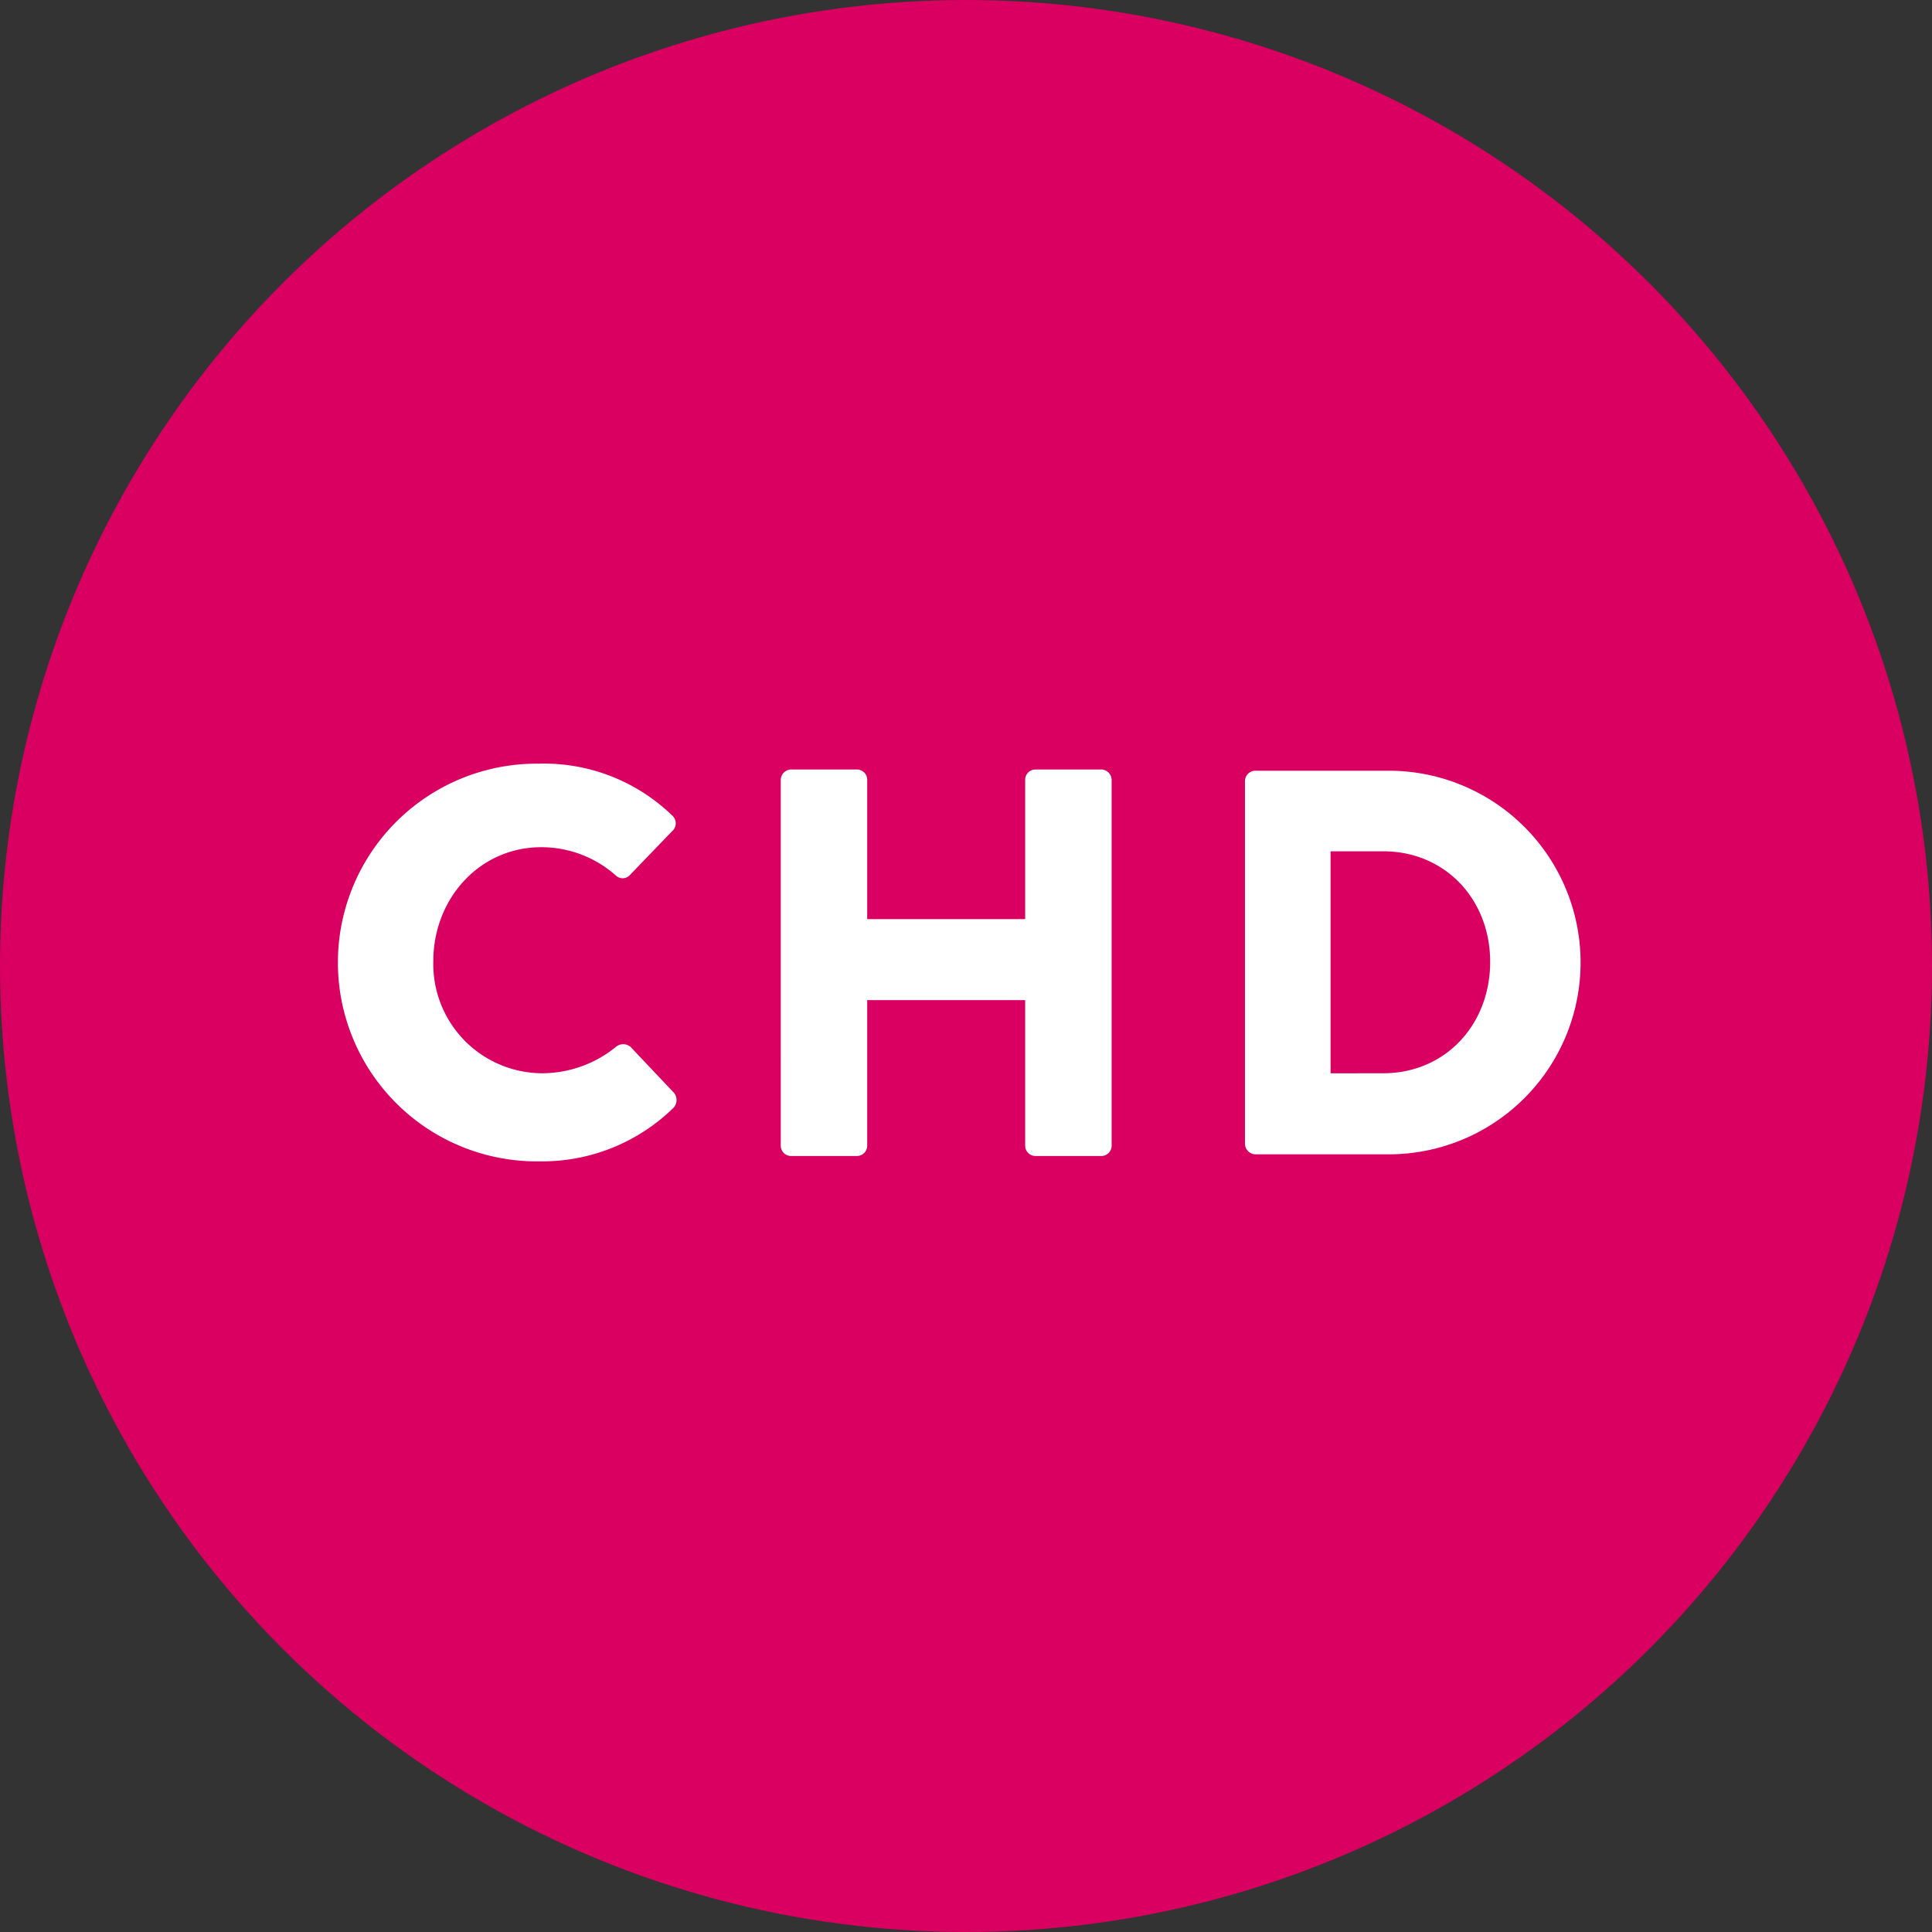
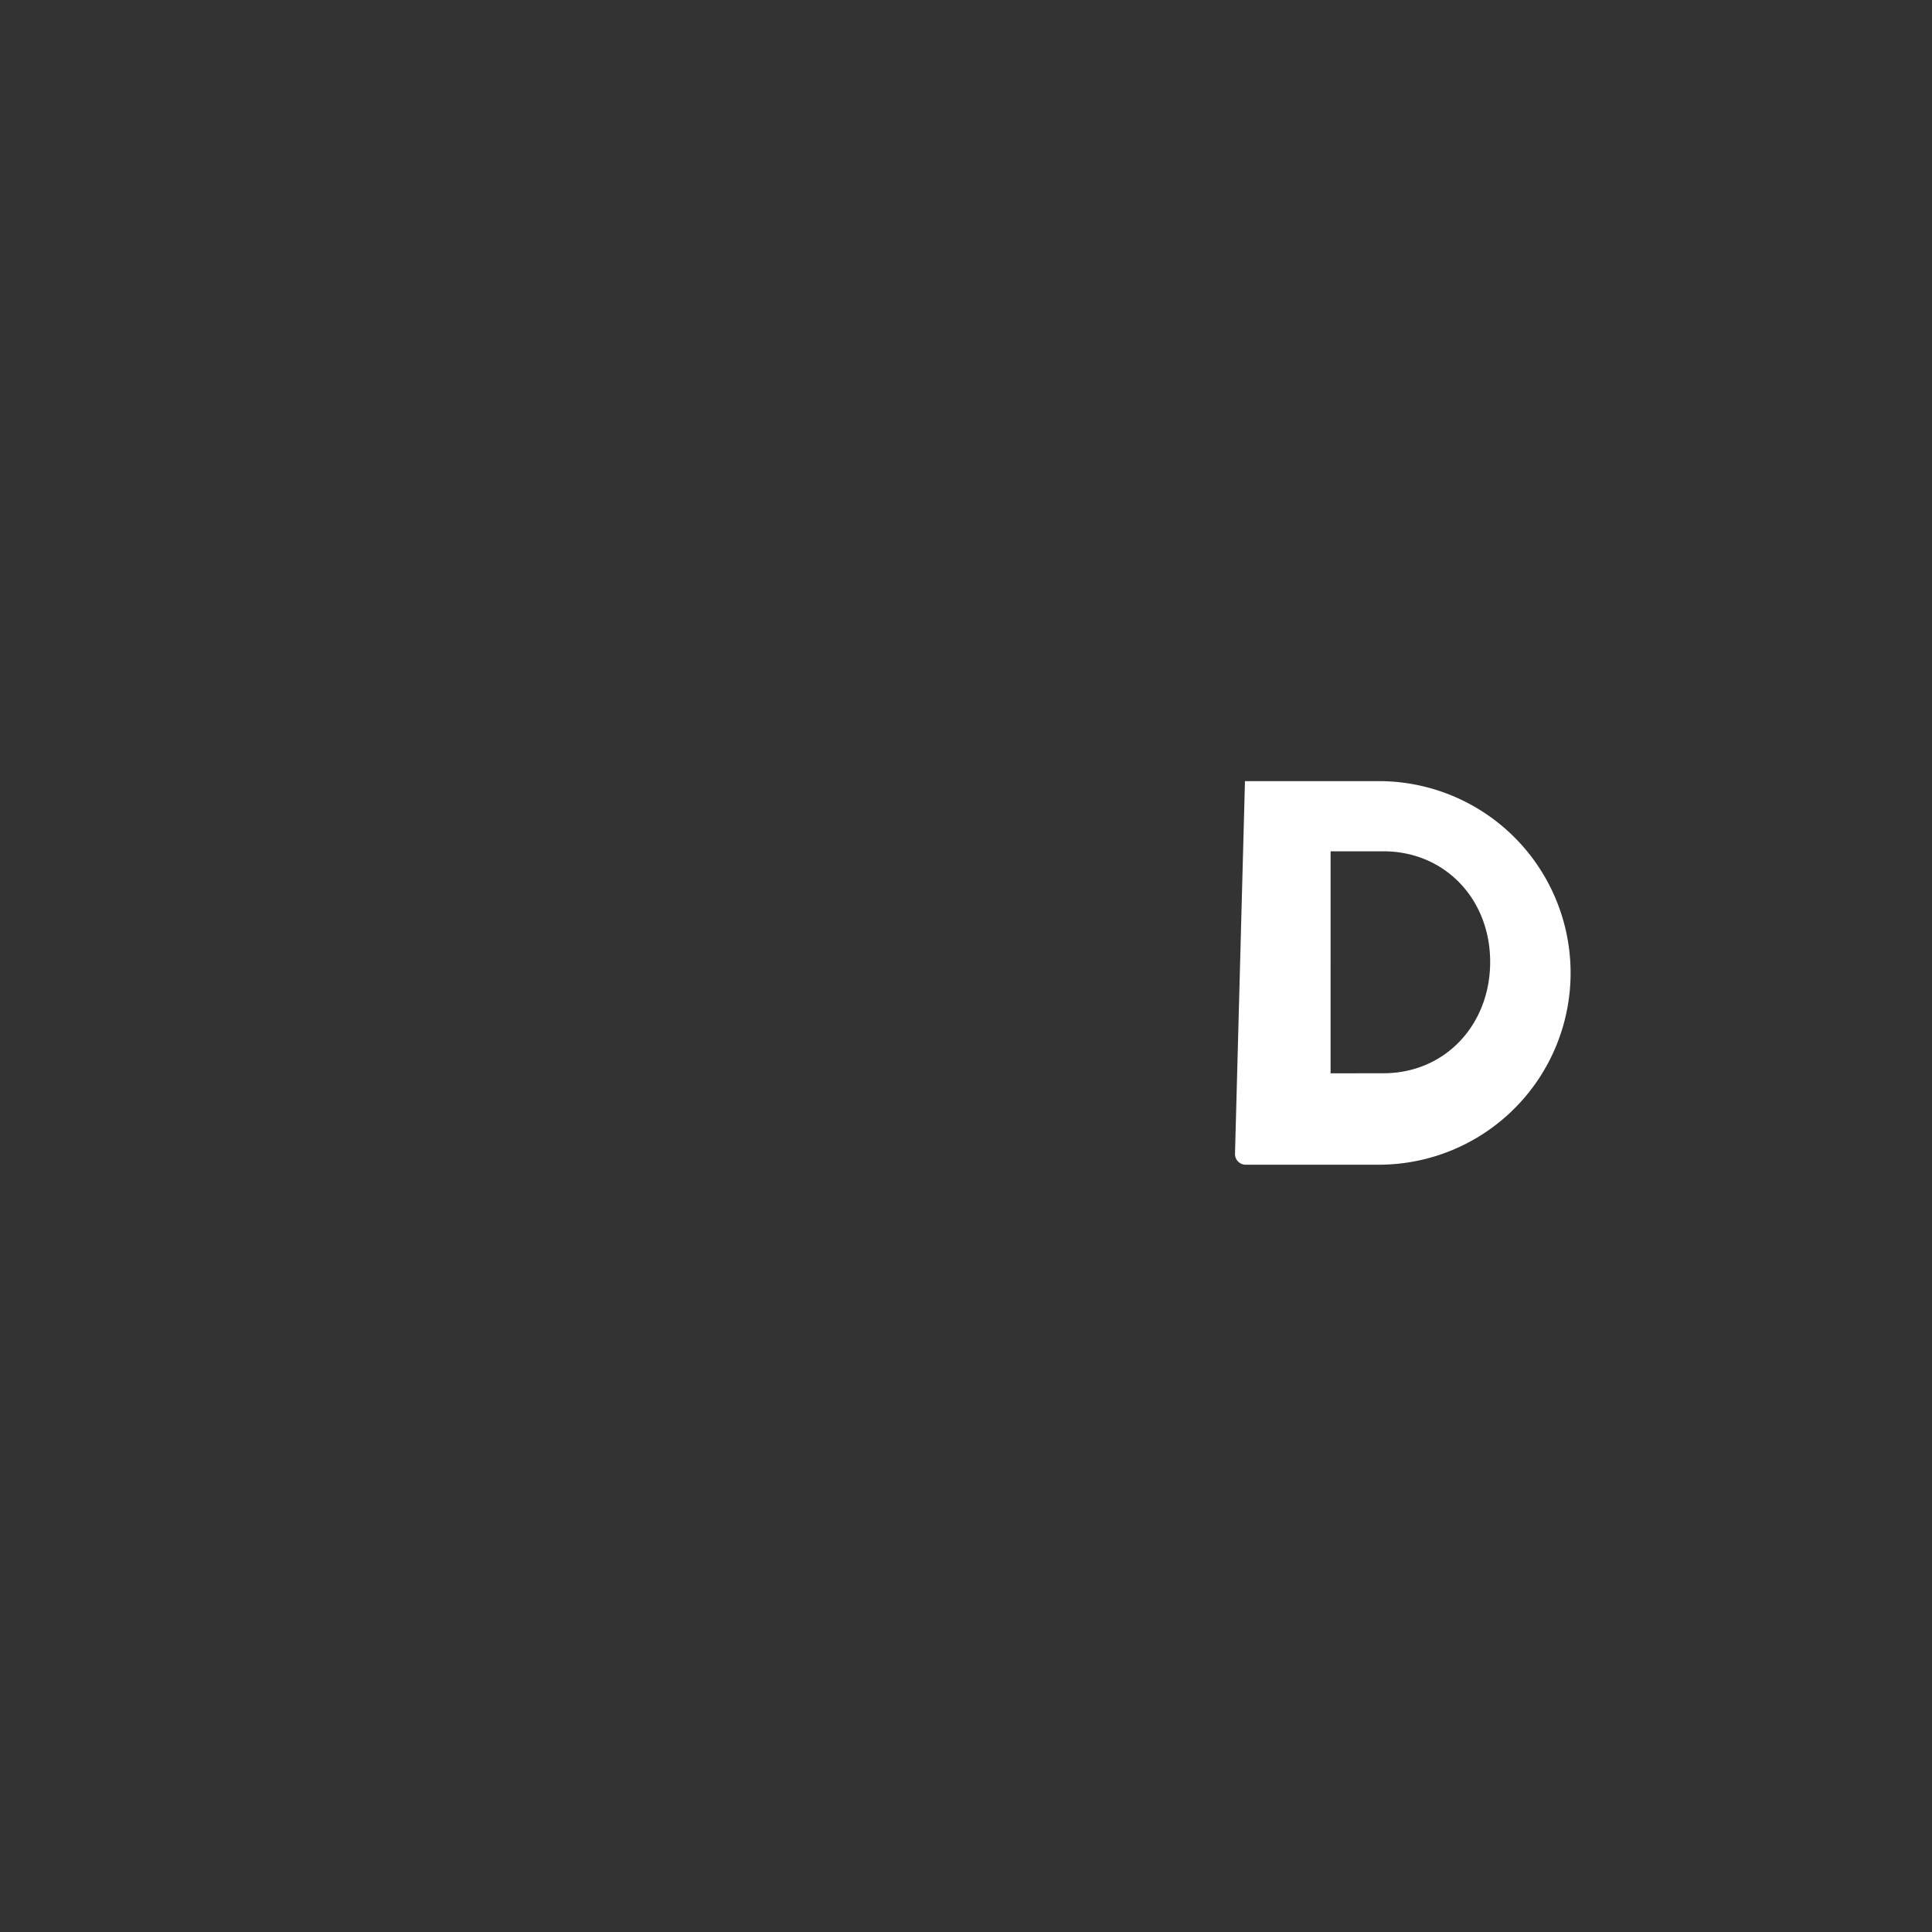
<svg xmlns="http://www.w3.org/2000/svg" width="166" height="166" viewBox="0 0 166 166">
  <rect x="0" y="0" width="166" height="166" fill="#333333" stroke="none" />
  <defs>
    <style>.a{fill:#da0062;}.b{fill:#fff;}</style>
  </defs>
  <g transform="translate(-19 15)">
-     <circle class="a" cx="83" cy="83" r="83" transform="translate(19 -15)" />
    <g transform="translate(48.162 50.615)">
-       <path class="b" d="M217.9,2.593a.9.9,0,0,1,.857-.893h11.5a16.479,16.479,0,1,1,0,32.958h-11.5a.927.927,0,0,1-.857-.893Zm11.891,25.1c5.32,0,9.177-4.178,9.177-9.57s-3.892-9.5-9.177-9.5h-4.535V27.7Z" transform="translate(-140.093 -1.093)" />
-       <path class="b" d="M106.2,2.293a.907.907,0,0,1,.893-.893h5.642a.884.884,0,0,1,.893.893h0V14.255H127.2V2.293a.884.884,0,0,1,.893-.893h5.642a.907.907,0,0,1,.893.893V33.716a.884.884,0,0,1-.893.893h-5.642a.884.884,0,0,1-.893-.893h0v-12.5H113.627v12.5a.884.884,0,0,1-.893.893h-5.642a.884.884,0,0,1-.893-.893Z" transform="translate(-68.278 -0.9)" />
-       <path class="b" d="M17.1,0A15.842,15.842,0,0,1,28.566,4.428a.9.9,0,0,1,.143,1.25c-.036.036-.036.071-.071.071L24.924,9.605a.841.841,0,0,1-1.178,0h0a9.636,9.636,0,0,0-6.392-2.428C12,7.177,8.07,11.641,8.07,16.961A9.384,9.384,0,0,0,17.425,26.6a10.047,10.047,0,0,0,6.356-2.285.972.972,0,0,1,1.25.036l3.714,3.928a.978.978,0,0,1-.036,1.285,16.129,16.129,0,0,1-11.534,4.606A17.086,17.086,0,1,1,17.1,0Z" />
+       <path class="b" d="M217.9,2.593h11.5a16.479,16.479,0,1,1,0,32.958h-11.5a.927.927,0,0,1-.857-.893Zm11.891,25.1c5.32,0,9.177-4.178,9.177-9.57s-3.892-9.5-9.177-9.5h-4.535V27.7Z" transform="translate(-140.093 -1.093)" />
    </g>
  </g>
</svg>